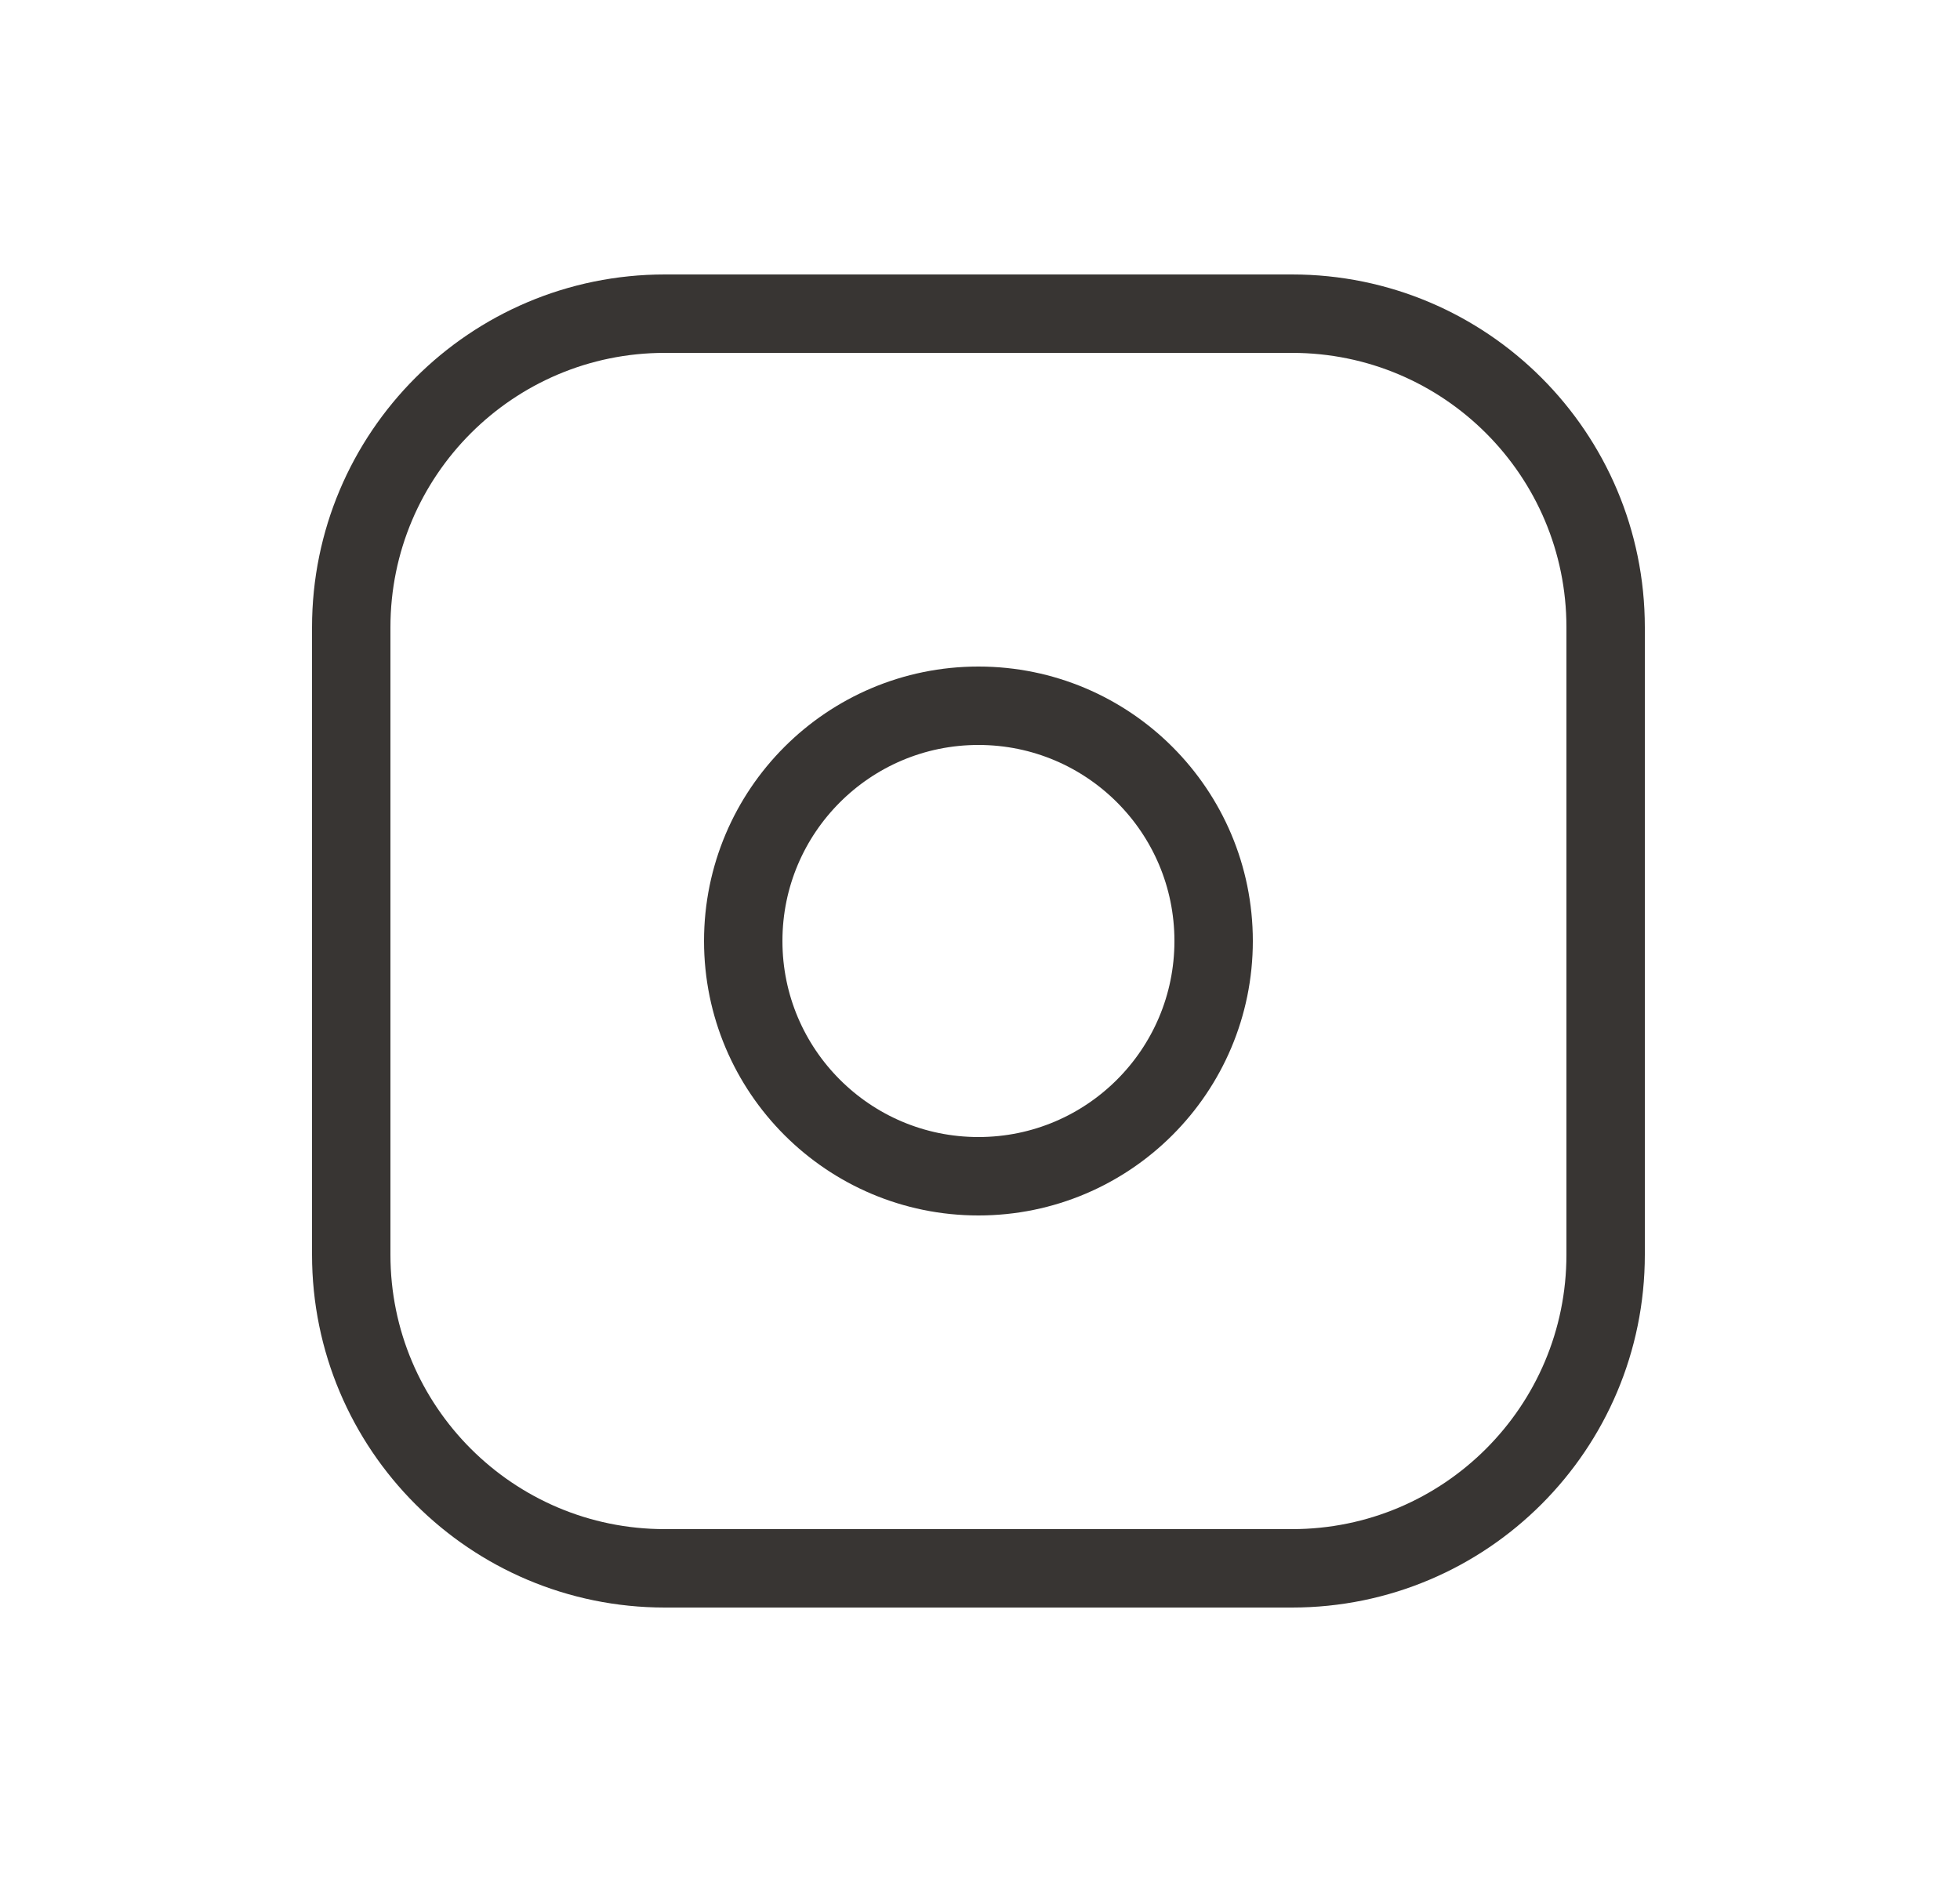
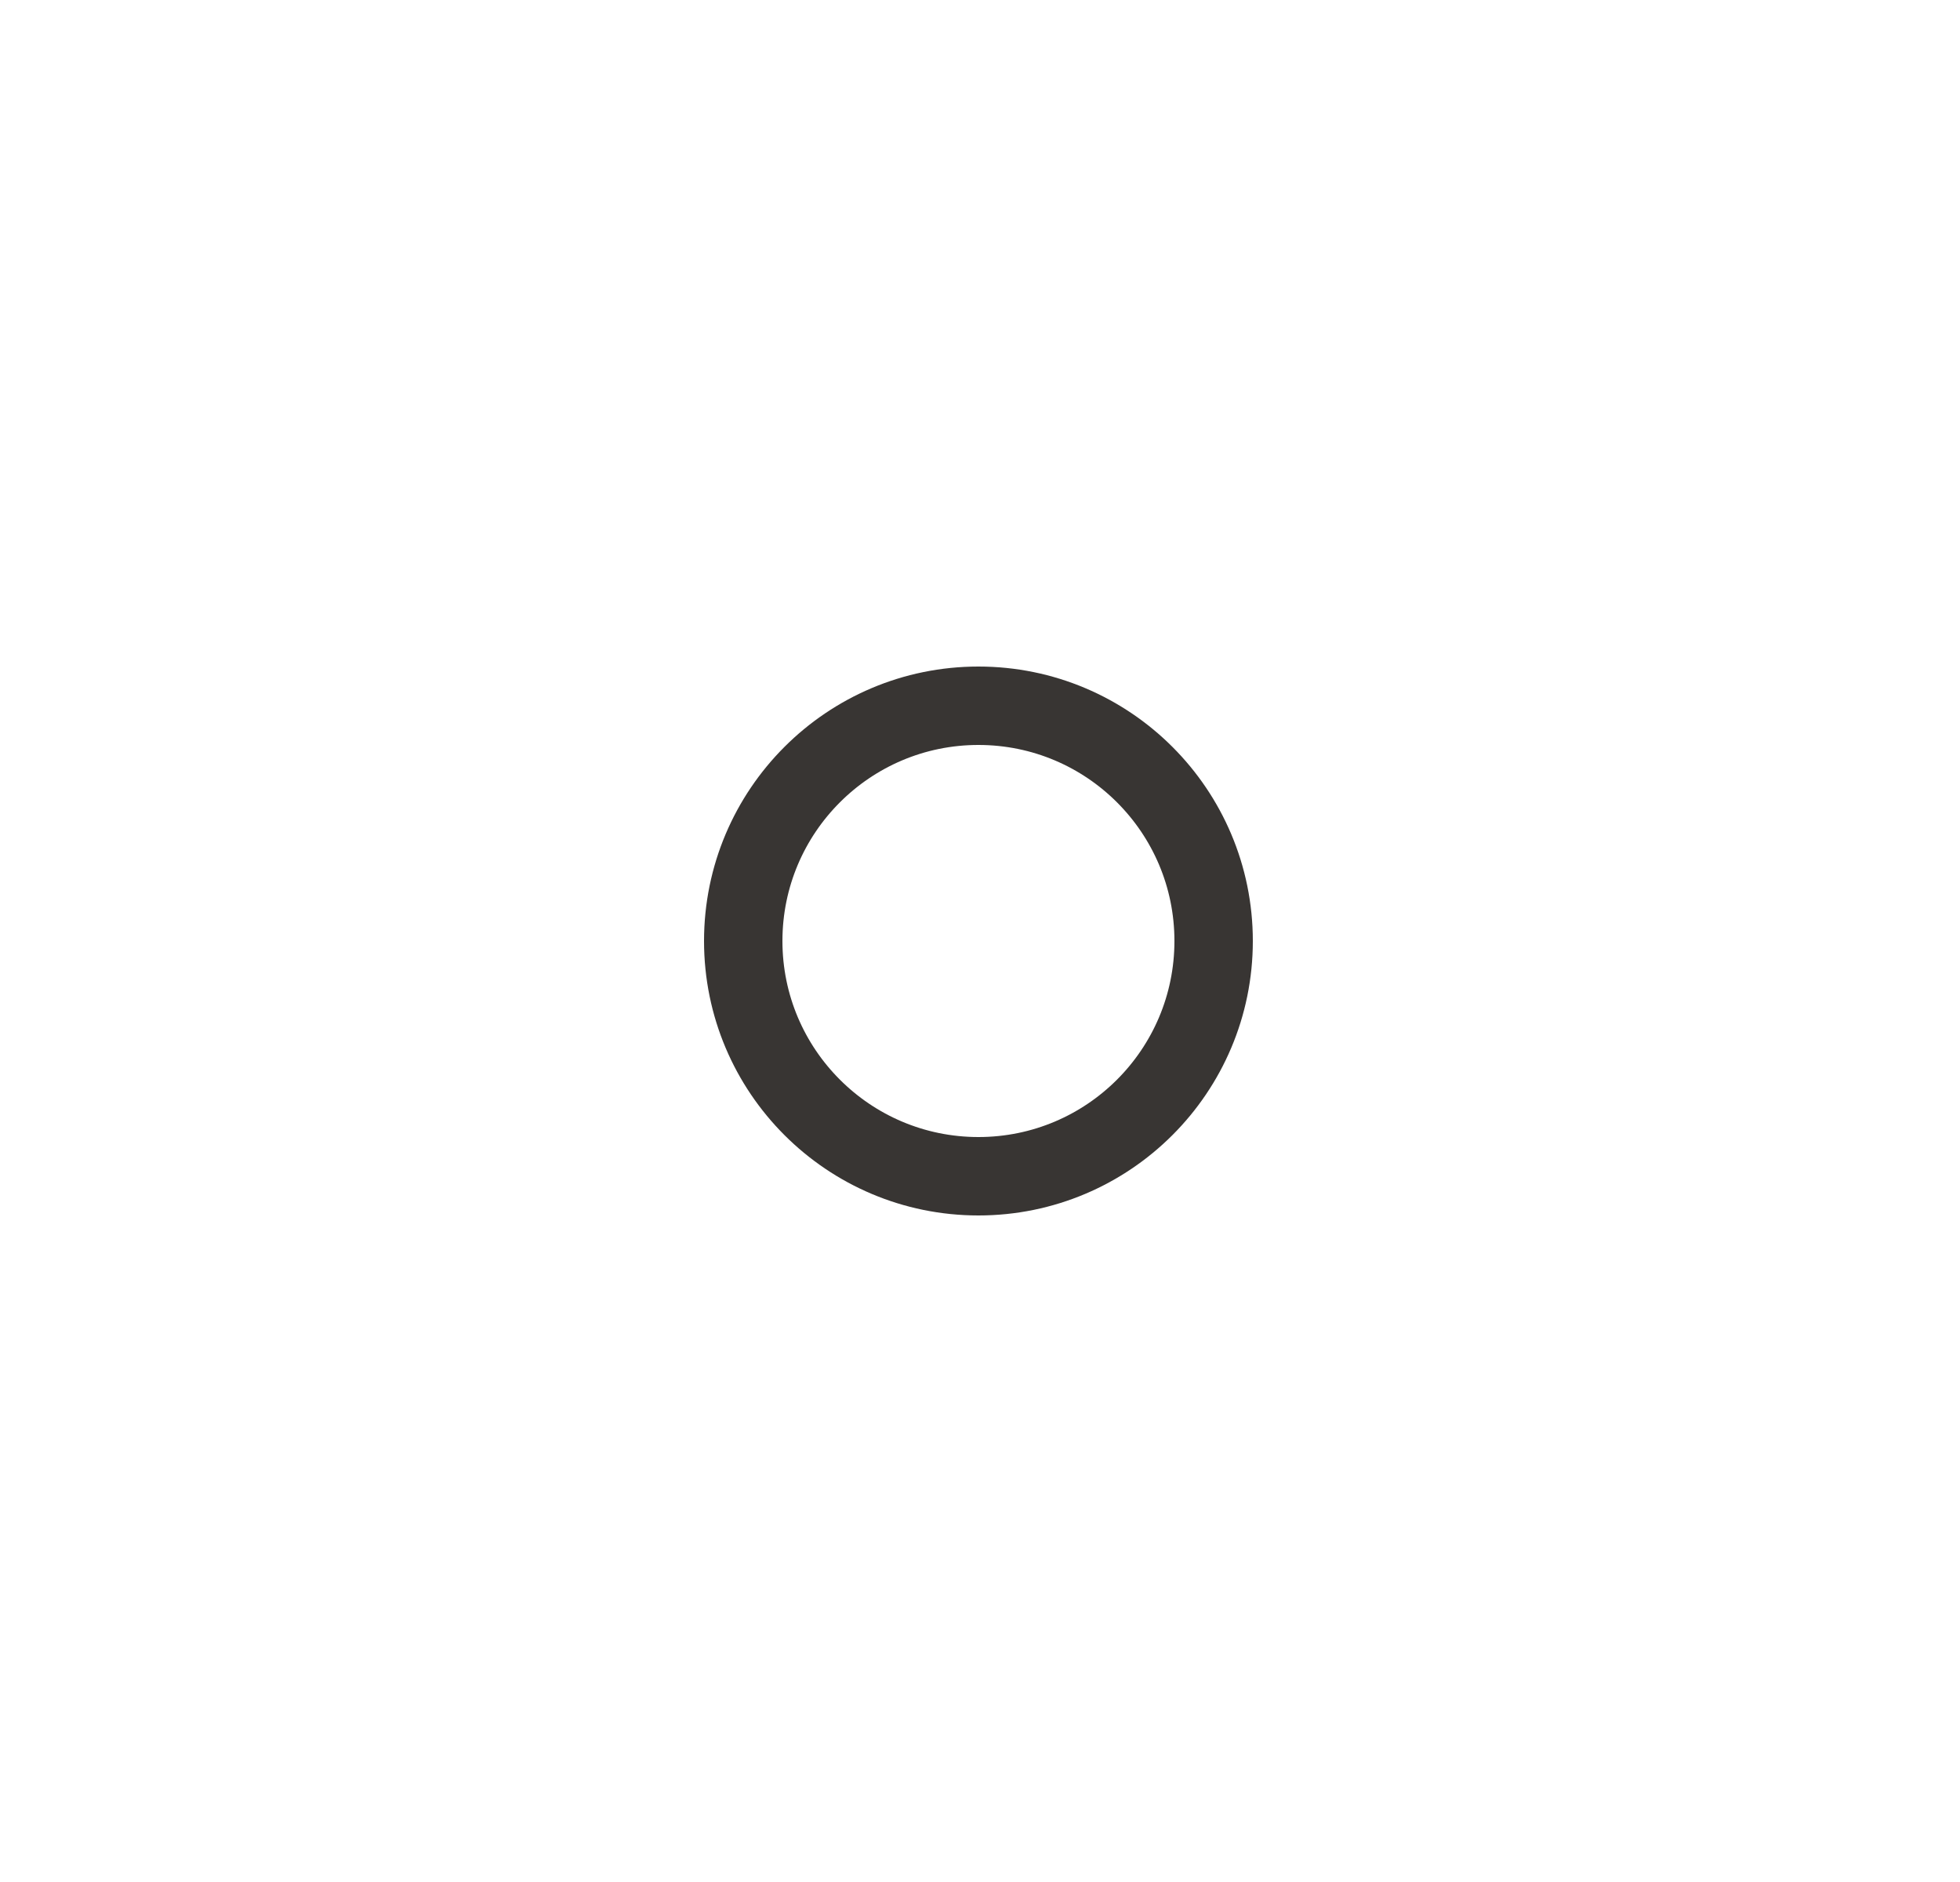
<svg xmlns="http://www.w3.org/2000/svg" width="25" height="24" viewBox="0 0 25 24" fill="none">
-   <path d="M16.48 4H8.48C6.271 4 4.48 5.791 4.48 8V16C4.48 18.209 6.271 20 8.48 20H16.48C18.69 20 20.48 18.209 20.48 16V8C20.48 5.791 18.69 4 16.48 4Z" stroke="#383533" stroke-linecap="round" stroke-linejoin="round" />
  <path d="M12.48 15C14.137 15 15.48 13.657 15.48 12C15.48 10.343 14.137 9 12.48 9C10.824 9 9.48 10.343 9.48 12C9.48 13.657 10.824 15 12.48 15Z" stroke="#383533" stroke-linecap="round" stroke-linejoin="round" />
</svg>